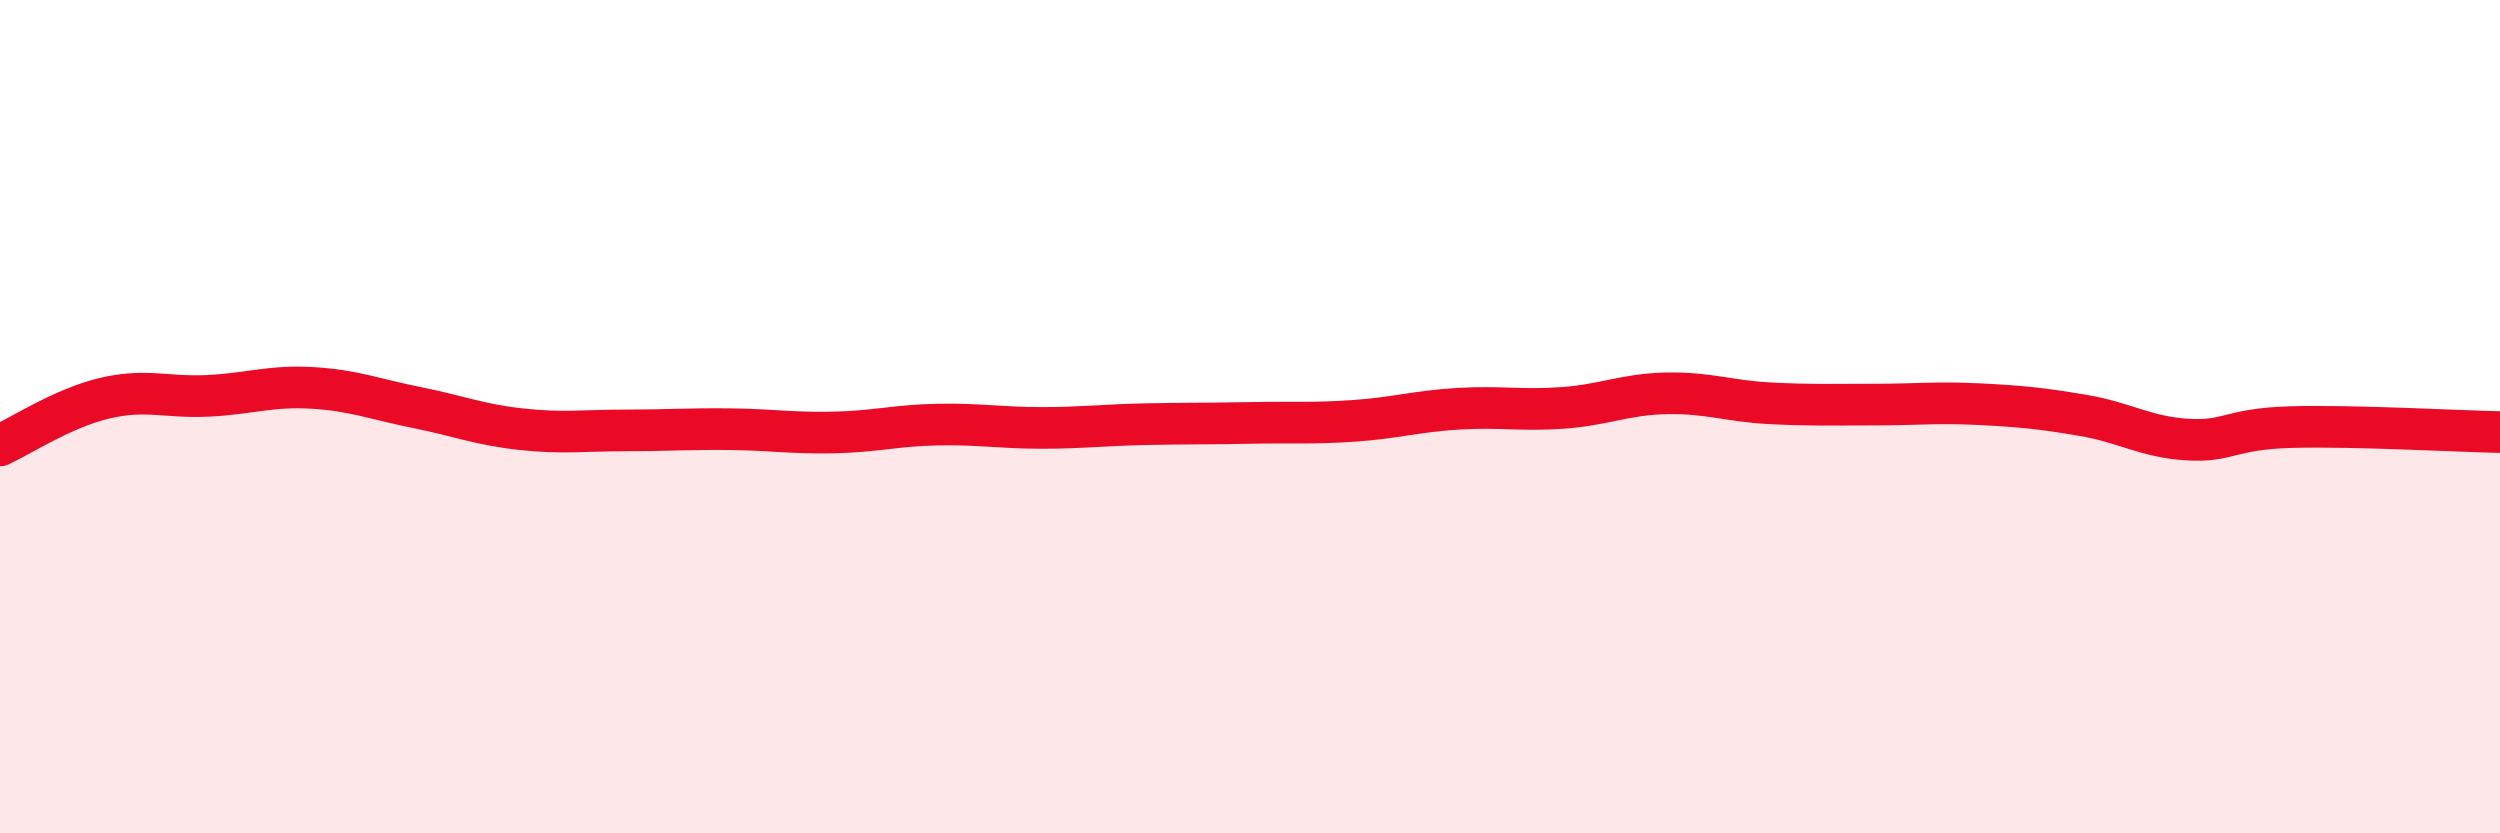
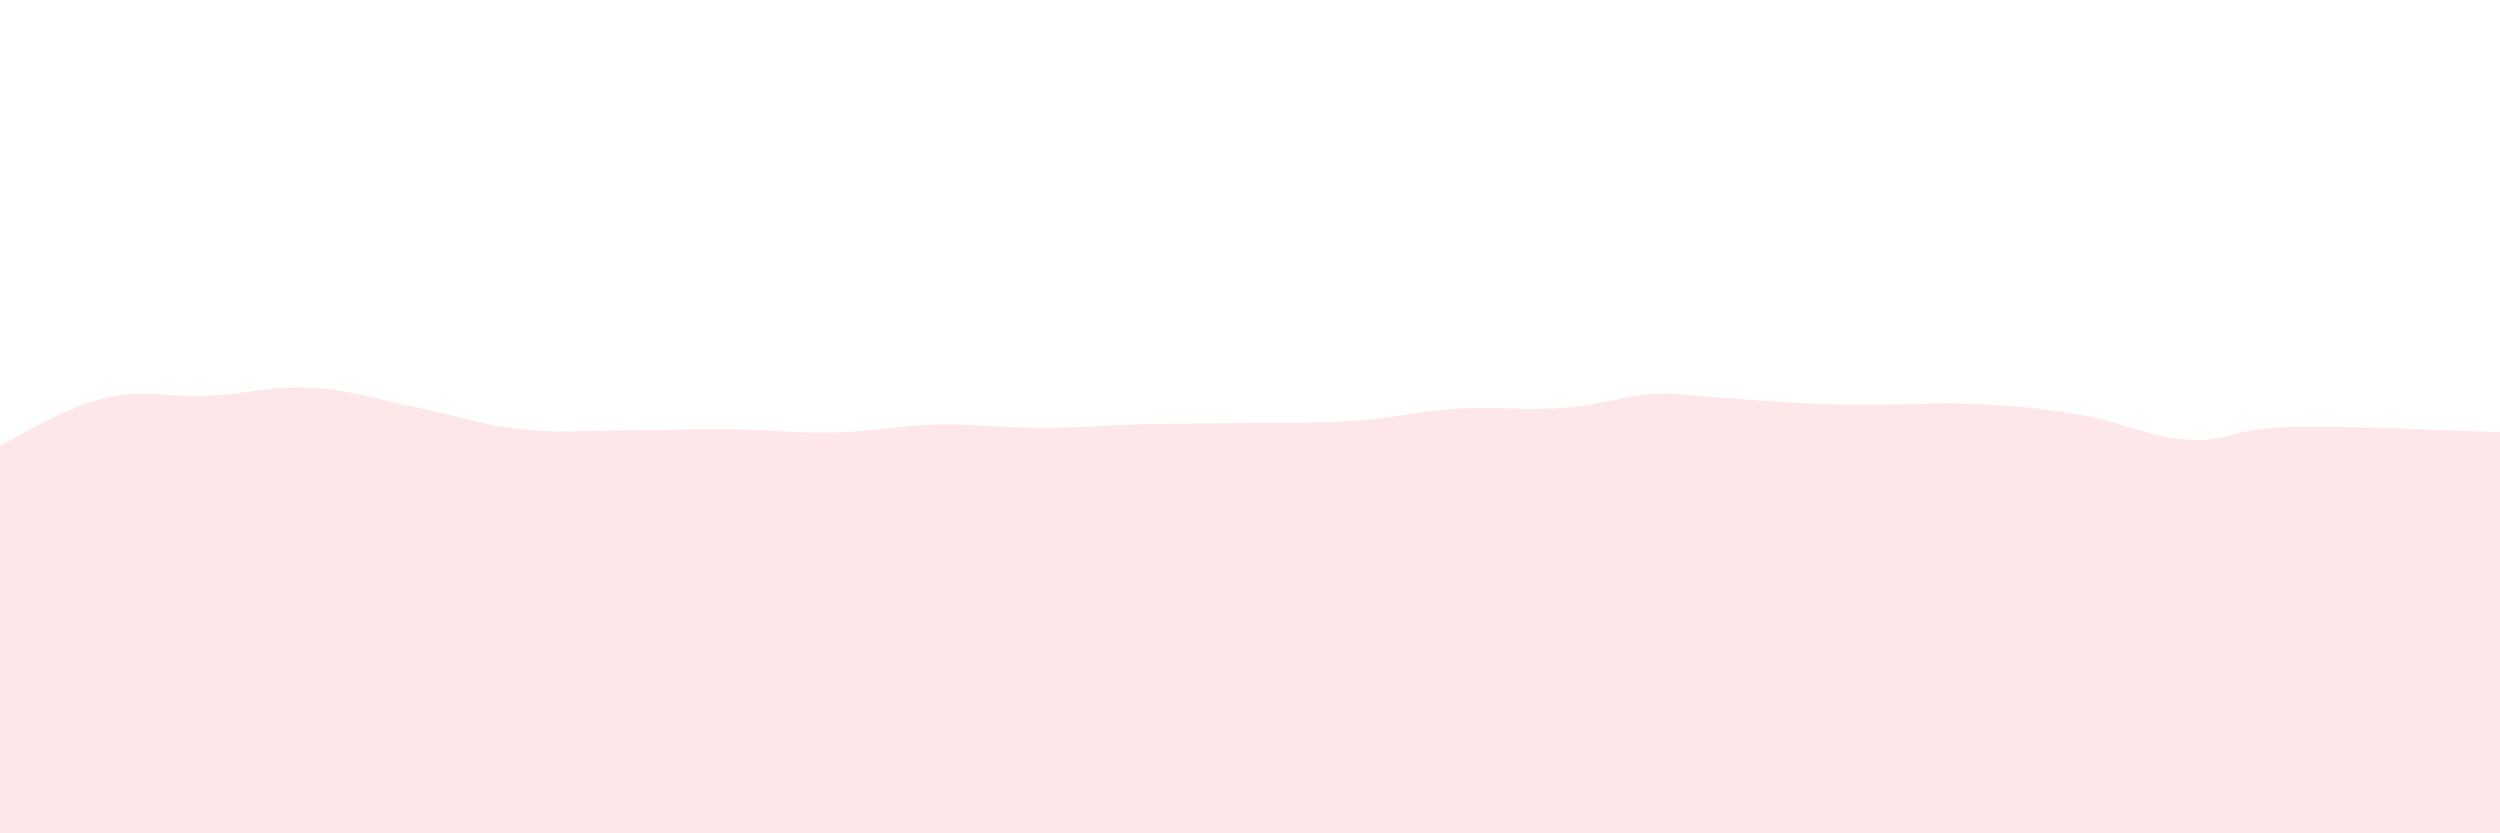
<svg xmlns="http://www.w3.org/2000/svg" width="60" height="20" viewBox="0 0 60 20">
-   <path d="M 0,10.69 C 0.5,10.46 1.5,9.8 2.5,9.56 C 3.5,9.32 4,9.55 5,9.5 C 6,9.45 6.5,9.25 7.5,9.31 C 8.5,9.37 9,9.58 10,9.78 C 11,9.98 11.5,10.19 12.5,10.3 C 13.5,10.41 14,10.33 15,10.33 C 16,10.33 16.5,10.29 17.5,10.3 C 18.5,10.31 19,10.4 20,10.38 C 21,10.36 21.5,10.21 22.5,10.19 C 23.5,10.17 24,10.27 25,10.27 C 26,10.27 26.5,10.2 27.5,10.18 C 28.5,10.16 29,10.17 30,10.15 C 31,10.13 31.5,10.17 32.5,10.1 C 33.5,10.03 34,9.87 35,9.81 C 36,9.75 36.5,9.86 37.5,9.79 C 38.5,9.72 39,9.46 40,9.44 C 41,9.42 41.5,9.63 42.5,9.68 C 43.5,9.73 44,9.71 45,9.71 C 46,9.71 46.5,9.65 47.5,9.7 C 48.5,9.75 49,9.8 50,9.97 C 51,10.14 51.5,10.49 52.5,10.55 C 53.5,10.61 53.5,10.29 55,10.25 C 56.5,10.21 59,10.35 60,10.37L60 20L0 20Z" fill="#EB0A25" opacity="0.1" stroke-linecap="round" stroke-linejoin="round" />
-   <path d="M 0,10.69 C 0.5,10.46 1.5,9.8 2.5,9.56 C 3.5,9.32 4,9.55 5,9.5 C 6,9.45 6.5,9.25 7.5,9.31 C 8.5,9.37 9,9.58 10,9.78 C 11,9.98 11.5,10.19 12.5,10.3 C 13.5,10.41 14,10.33 15,10.33 C 16,10.33 16.5,10.29 17.5,10.3 C 18.5,10.31 19,10.4 20,10.38 C 21,10.36 21.5,10.21 22.5,10.19 C 23.5,10.17 24,10.27 25,10.27 C 26,10.27 26.5,10.2 27.5,10.18 C 28.5,10.16 29,10.17 30,10.15 C 31,10.13 31.5,10.17 32.5,10.1 C 33.5,10.03 34,9.87 35,9.81 C 36,9.75 36.5,9.86 37.5,9.79 C 38.5,9.72 39,9.46 40,9.44 C 41,9.42 41.5,9.63 42.5,9.68 C 43.5,9.73 44,9.71 45,9.71 C 46,9.71 46.5,9.65 47.5,9.7 C 48.5,9.75 49,9.8 50,9.97 C 51,10.14 51.5,10.49 52.5,10.55 C 53.5,10.61 53.5,10.29 55,10.25 C 56.5,10.21 59,10.35 60,10.37" stroke="#EB0A25" stroke-width="1" fill="none" stroke-linecap="round" stroke-linejoin="round" />
+   <path d="M 0,10.69 C 0.5,10.46 1.5,9.8 2.5,9.56 C 3.5,9.32 4,9.55 5,9.5 C 6,9.45 6.5,9.25 7.5,9.31 C 8.5,9.37 9,9.58 10,9.78 C 11,9.98 11.5,10.19 12.5,10.3 C 13.5,10.41 14,10.33 15,10.33 C 16,10.33 16.5,10.29 17.5,10.3 C 18.5,10.31 19,10.4 20,10.38 C 21,10.36 21.5,10.21 22.5,10.19 C 23.5,10.17 24,10.27 25,10.27 C 26,10.27 26.5,10.2 27.5,10.18 C 28.5,10.16 29,10.17 30,10.15 C 31,10.13 31.5,10.17 32.5,10.1 C 33.5,10.03 34,9.87 35,9.81 C 36,9.75 36.5,9.86 37.5,9.79 C 38.5,9.72 39,9.46 40,9.44 C 43.5,9.73 44,9.71 45,9.71 C 46,9.71 46.5,9.65 47.5,9.7 C 48.5,9.75 49,9.8 50,9.97 C 51,10.14 51.5,10.49 52.5,10.55 C 53.5,10.61 53.5,10.29 55,10.25 C 56.5,10.21 59,10.35 60,10.37L60 20L0 20Z" fill="#EB0A25" opacity="0.1" stroke-linecap="round" stroke-linejoin="round" />
</svg>